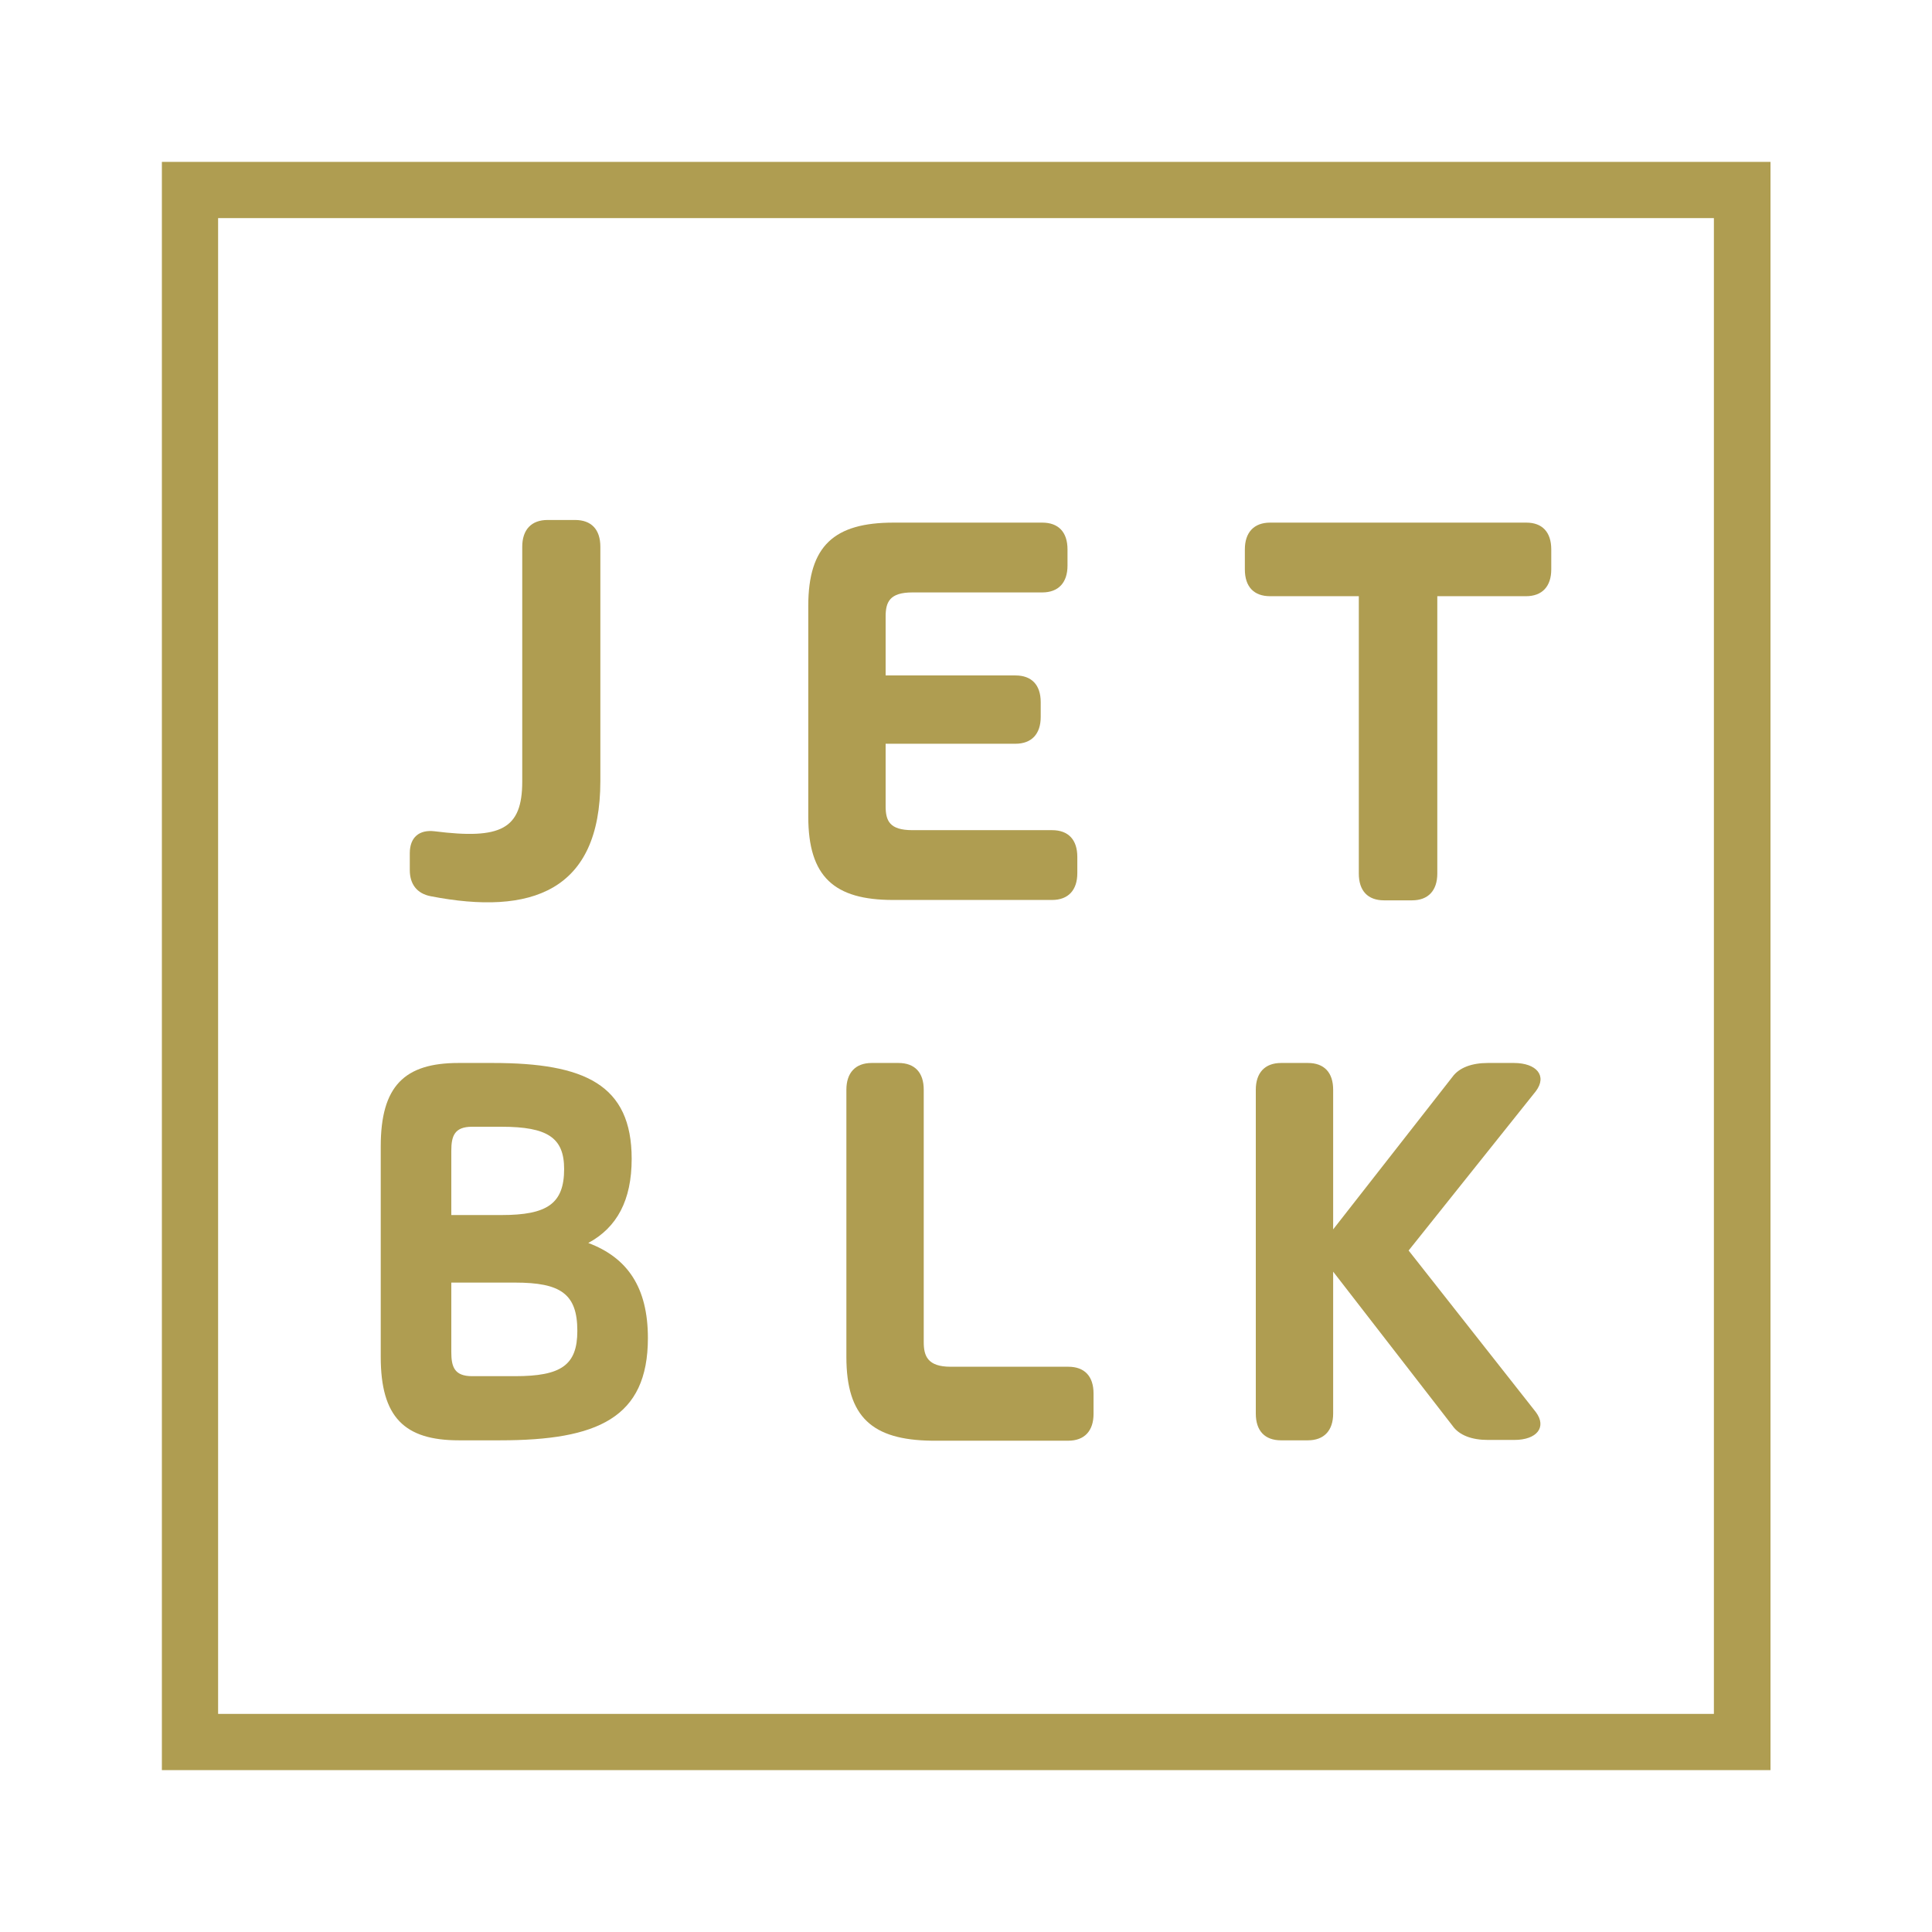
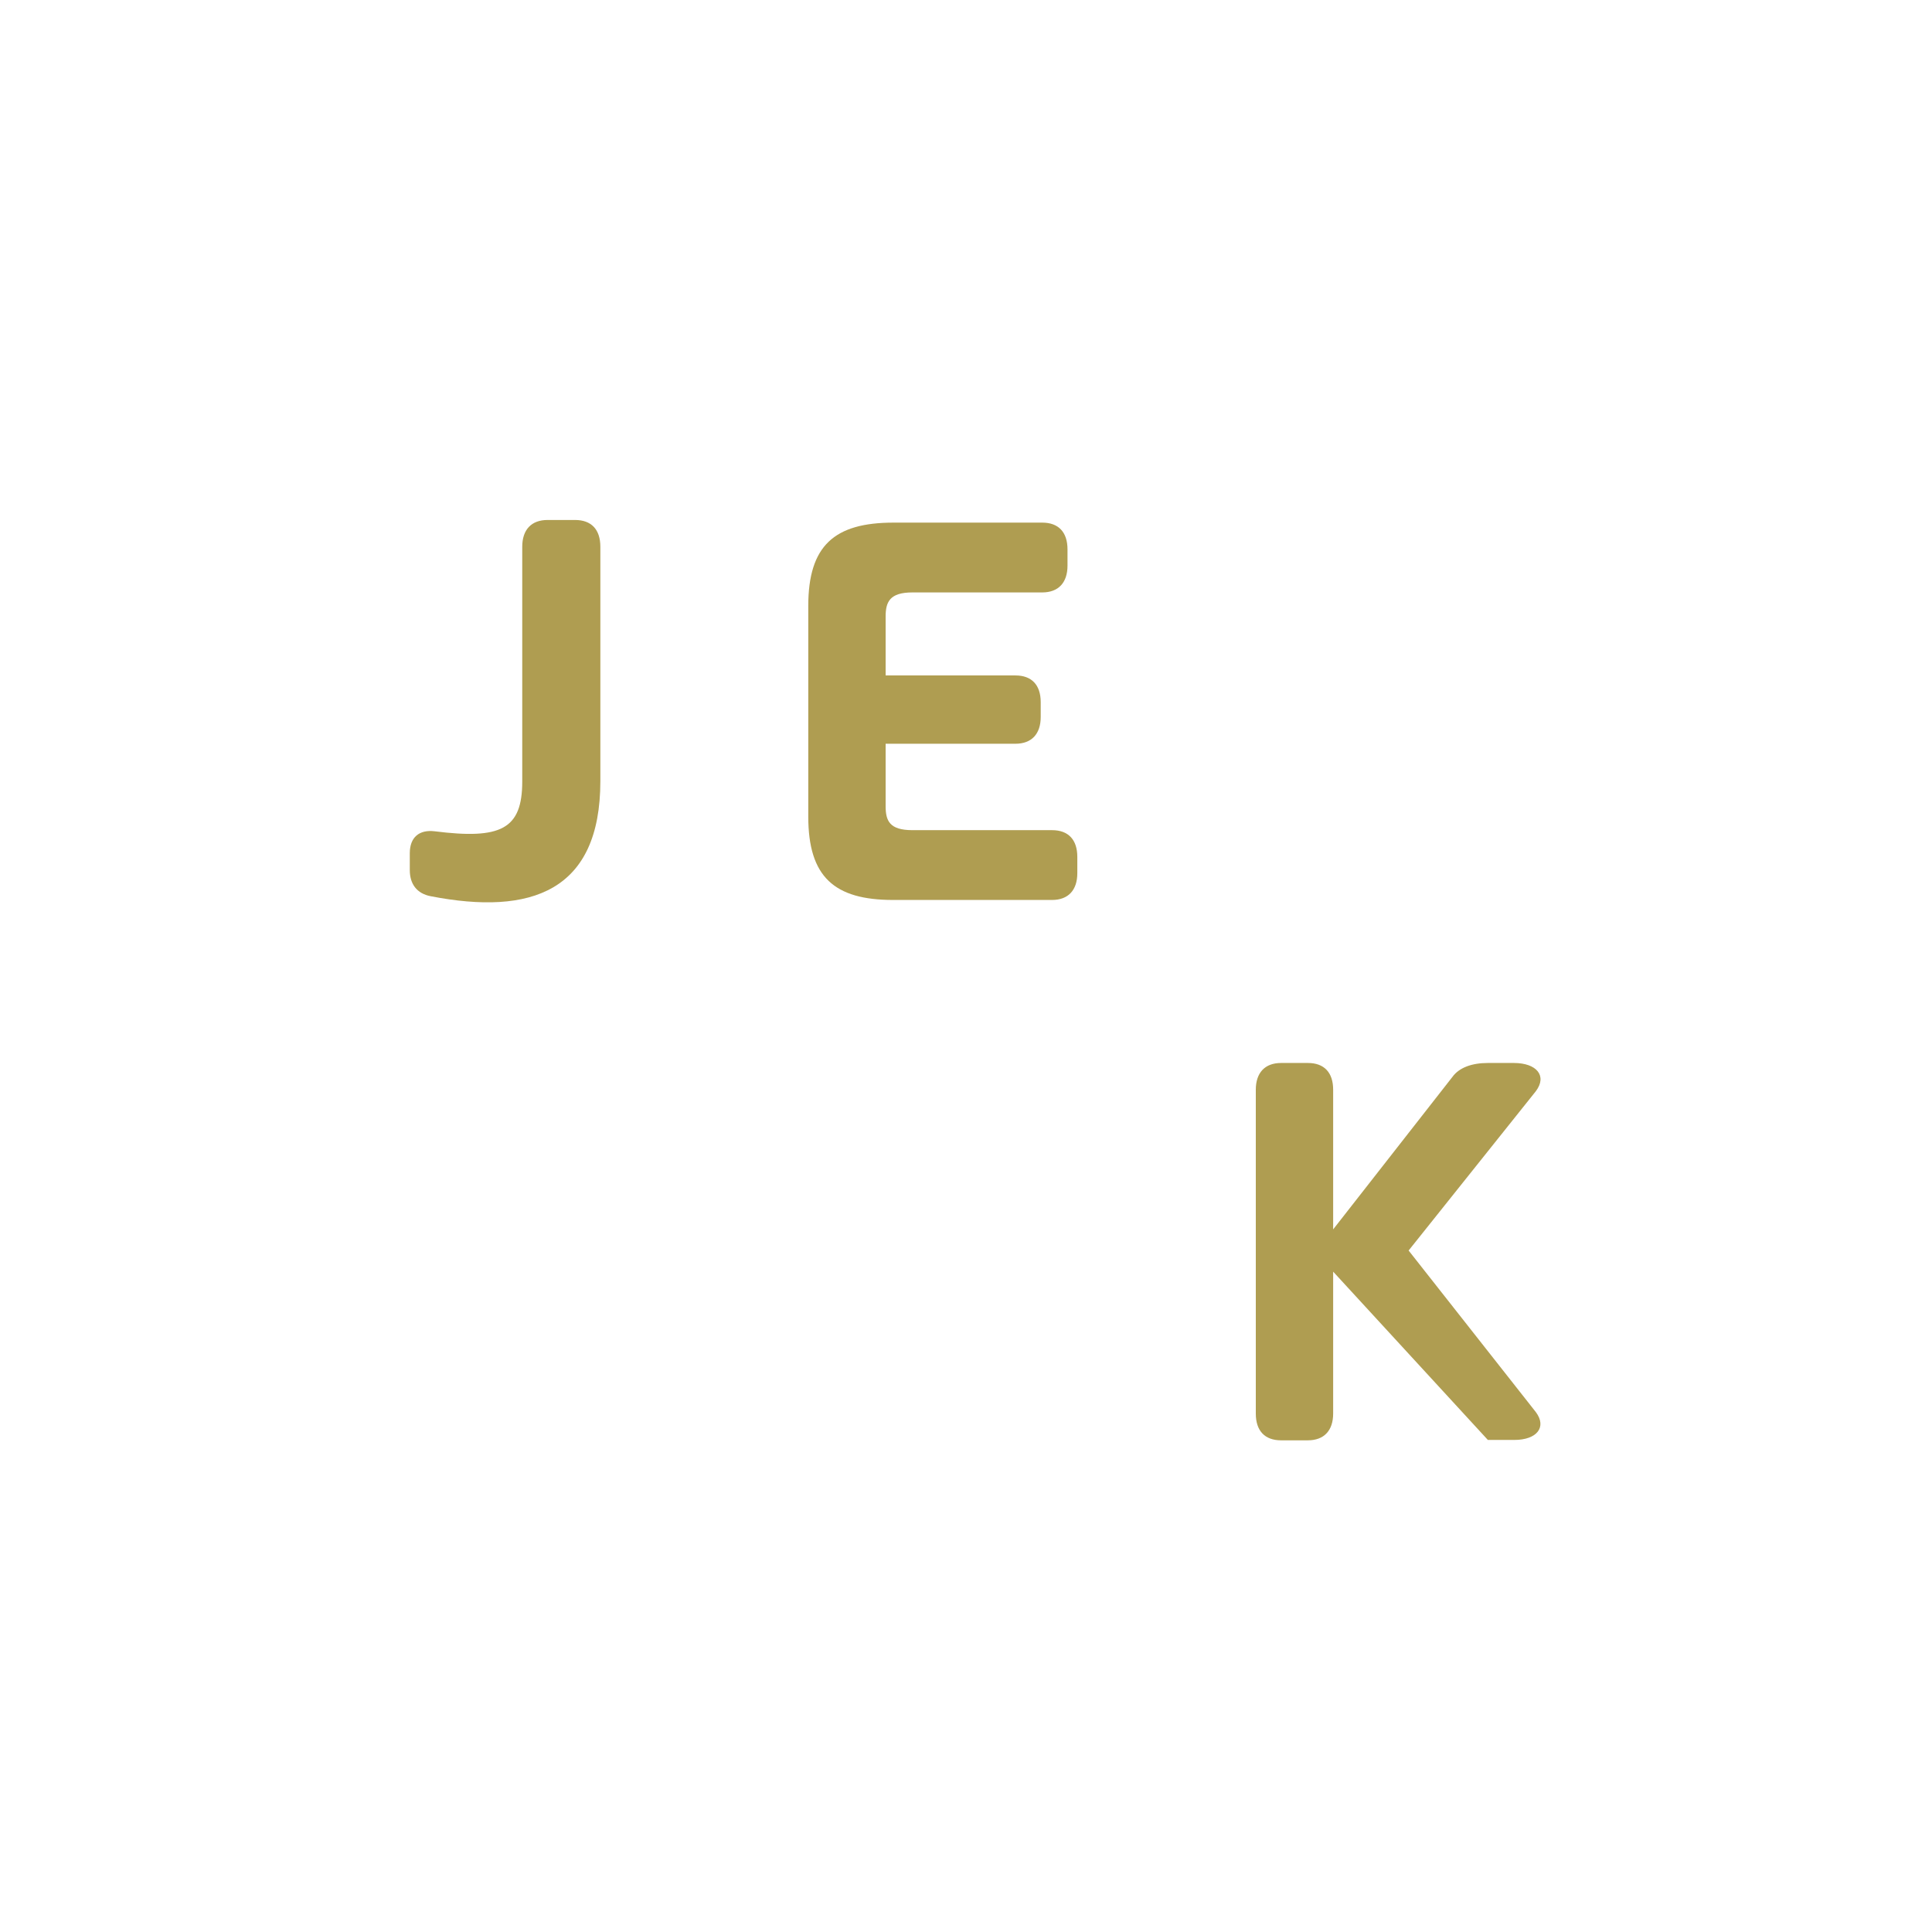
<svg xmlns="http://www.w3.org/2000/svg" version="1.1" id="Layer_1" x="0px" y="0px" viewBox="0 0 512 512" style="enable-background:new 0 0 512 512;" xml:space="preserve">
  <style type="text/css">
	.st0{fill:#AF9D51;}
</style>
  <g>
    <g>
      <path class="st0" d="M145.1,137.8h7.3c4.3,0,6.7,2.5,6.7,7.1V207c0,29.2-18.3,35.7-45,30.5c-3.6-0.7-5.5-3.2-5.5-6.9v-4.5    c0-4.2,2.5-6.3,6.6-5.8c17.5,2.2,23.2-0.5,23.2-13.2v-62.2C138.4,140.4,140.8,137.8,145.1,137.8z" />
      <path class="st0" d="M214.2,216.4v-55.8c0-16,6.9-22.1,22.6-22.1h39.4c4.3,0,6.7,2.5,6.7,7.1v4.3c0,4.5-2.4,7.1-6.7,7.1h-34.4    c-6,0-7.1,2.5-7.1,6.4V179h34.4c4.3,0,6.7,2.5,6.7,7.1v3.9c0,4.5-2.4,7.1-6.7,7.1h-34.4v16.5c0,3.9,1,6.4,7.1,6.4h37    c4.3,0,6.7,2.5,6.7,7.1v4.3c0,4.5-2.4,7.1-6.7,7.1h-42.1C221.1,238.5,214.2,232.4,214.2,216.4z" />
-       <path class="st0" d="M411.1,145.6v5.3c0,4.5-2.4,7.1-6.7,7.1h-23.5v73.5c0,4.5-2.4,7.1-6.7,7.1h-7.4c-4.3,0-6.7-2.5-6.7-7.1V158    h-23.5c-4.3,0-6.7-2.5-6.7-7.1v-5.3c0-4.5,2.4-7.1,6.7-7.1h67.9C408.7,138.5,411.1,141,411.1,145.6z" />
-       <path class="st0" d="M171.7,354.6c0,21.2-13.4,27.1-39.2,27.1h-10.9c-14.4,0-20.7-6.1-20.7-22.1v-55.8c0-16,6.3-22.1,20.6-22.1    h9.1c24.3,0,36.8,5.7,36.8,25.4c0,11-3.9,18.2-11.5,22.3C166.3,333.3,171.7,341.2,171.7,354.6z M132.9,322    c12.1,0,16.6-3,16.6-12.2c0-8.3-4.4-11.2-16.6-11.2h-7.8c-4.7,0-5.5,2.5-5.5,6.4v17H132.9z M153,352.7c0-9.8-4.4-12.8-16.5-12.8    h-16.9v18.4c0,3.9,0.8,6.4,5.5,6.4h11.4C148.7,364.7,153,361.8,153,352.7z" />
-       <path class="st0" d="M224.3,359.6v-70.8c0-4.5,2.4-7.1,6.7-7.1h7.1c4.3,0,6.7,2.5,6.7,7.1v66.9c0,3.6,1,6.5,7.1,6.5h31.2    c4.3,0,6.7,2.5,6.7,7.1v5.4c0,4.5-2.4,7.1-6.7,7.1h-36.2C231.2,381.6,224.3,375.6,224.3,359.6z" />
-       <path class="st0" d="M401.3,381.6h-7c-4.2,0-7.6-1.2-9.4-3.8L353.3,337v37.6c0,4.5-2.4,7.1-6.7,7.1h-7.1c-4.3,0-6.7-2.5-6.7-7.1    v-85.8c0-4.5,2.4-7.1,6.7-7.1h7.1c4.3,0,6.7,2.5,6.7,7.1v37l31.6-40.4c1.8-2.5,5.2-3.7,9.4-3.7h6.9c6,0,8.9,3.4,5.8,7.5    l-33.7,42.2l33.7,42.8C410,378.2,407.3,381.6,401.3,381.6z" />
+       <path class="st0" d="M401.3,381.6h-7L353.3,337v37.6c0,4.5-2.4,7.1-6.7,7.1h-7.1c-4.3,0-6.7-2.5-6.7-7.1    v-85.8c0-4.5,2.4-7.1,6.7-7.1h7.1c4.3,0,6.7,2.5,6.7,7.1v37l31.6-40.4c1.8-2.5,5.2-3.7,9.4-3.7h6.9c6,0,8.9,3.4,5.8,7.5    l-33.7,42.2l33.7,42.8C410,378.2,407.3,381.6,401.3,381.6z" />
    </g>
    <g>
-       <path class="st0" d="M469.1,469.1H42.9V42.9h426.3V469.1z M57.8,454.2h396.4V57.8H57.8V454.2z" />
-     </g>
+       </g>
  </g>
</svg>